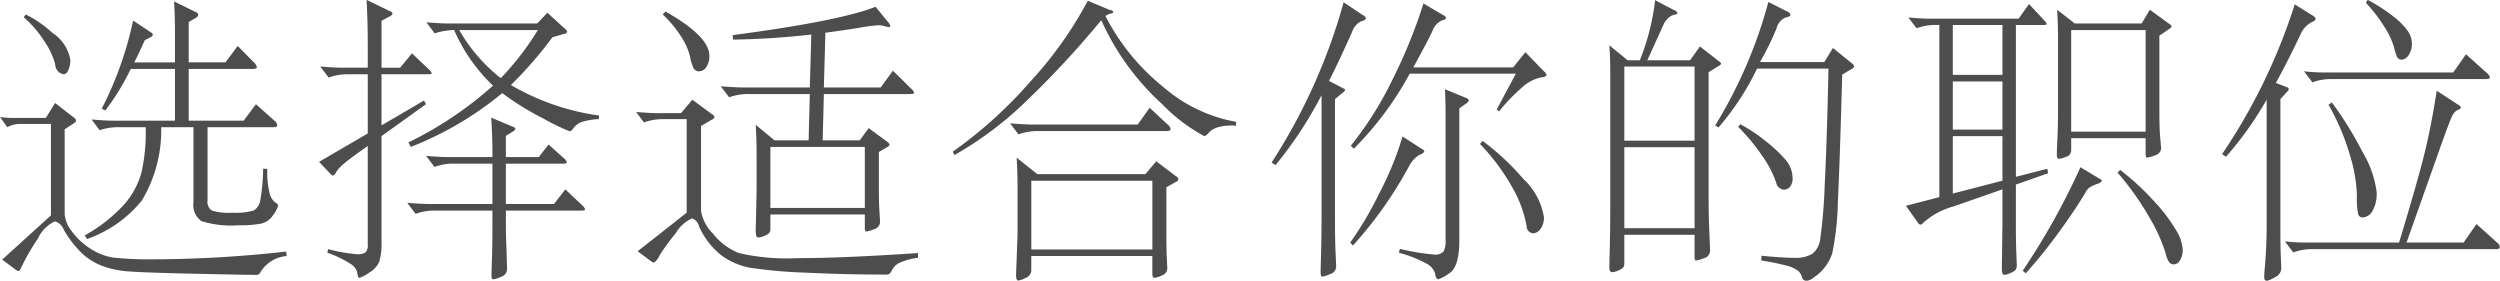
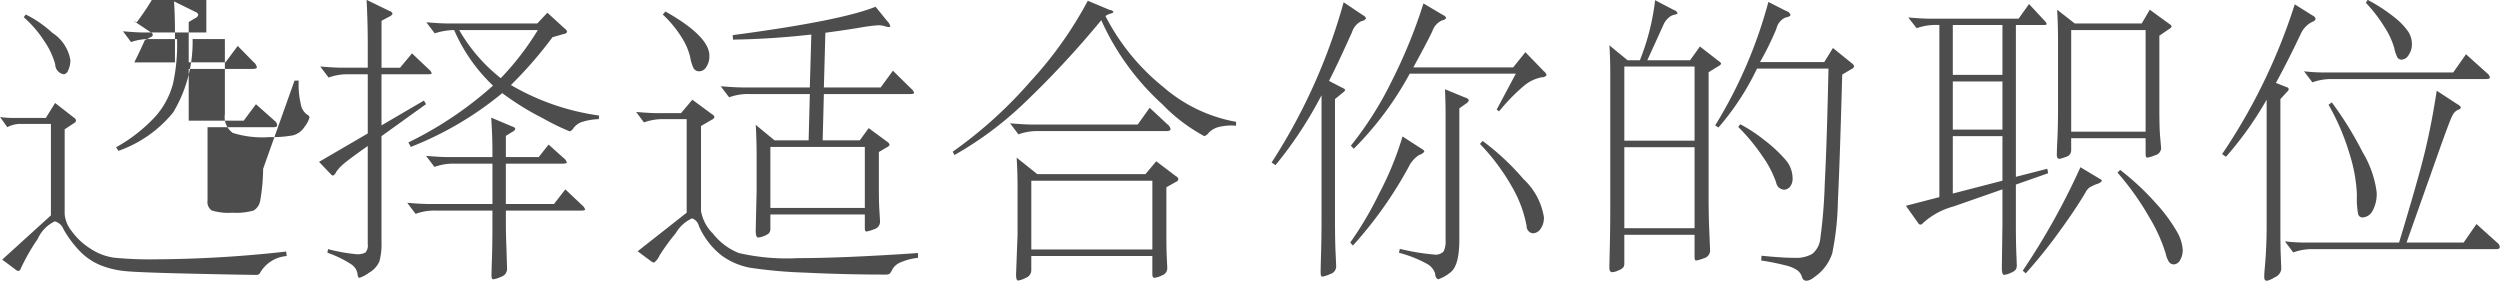
<svg xmlns="http://www.w3.org/2000/svg" width="167.281" height="18.781" viewBox="0 0 167.281 18.781">
  <defs>
    <style>
      .cls-1 {
        fill: #4d4d4d;
        fill-rule: evenodd;
      }
    </style>
  </defs>
-   <path id="title_requ_desc" class="cls-1" d="M688.826,738.292a12.933,12.933,0,0,1-.19,2.1,0.959,0.959,0,0,1-.44.691,4.115,4.115,0,0,1-1.42.149,3.828,3.828,0,0,1-1.39-.149,0.694,0.694,0,0,1-.28-0.67v-4.9h4.4c0.173,0,.26-0.047.26-0.139a0.387,0.387,0,0,0-.16-0.281l-1.26-1.12-0.82,1.1h-3.68v-3.46h4.26q0.3,0,.3-0.12a0.61,0.61,0,0,0-.22-0.34l-1.06-1.08-0.82,1.1h-2.46v-2.7l0.44-.26a0.327,0.327,0,0,0,.2-0.22,0.283,0.283,0,0,0-.2-0.2l-1.42-.7q0.06,1,.06,1.96v2.12h-2.72q0.379-.759.7-1.48l0.38-.2a0.228,0.228,0,0,0,.16-0.159,0.214,0.214,0,0,0-.12-0.161l-1.2-.8a23.627,23.627,0,0,1-2.1,5.9l0.24,0.12a16.056,16.056,0,0,0,1.7-2.78h2.96v3.46h-4.18q-0.5,0-1.4-.08l0.54,0.72a3.7,3.7,0,0,1,1.28-.2h1.8a12.1,12.1,0,0,1-.27,2.98,5.357,5.357,0,0,1-1.17,2.19,10.449,10.449,0,0,1-2.64,2.07l0.16,0.24a8.233,8.233,0,0,0,3.66-2.57,9.131,9.131,0,0,0,1.3-4.91h2.16v5.02a1.3,1.3,0,0,0,.53,1.261,6.619,6.619,0,0,0,2.47.279,7.631,7.631,0,0,0,1.52-.11,1.306,1.306,0,0,0,.82-0.589,1.84,1.84,0,0,0,.32-0.6,0.192,0.192,0,0,0-.12-0.18,1.055,1.055,0,0,1-.46-0.73,5.745,5.745,0,0,1-.14-1.569h-0.28Zm-16.02-10.141a7.524,7.524,0,0,1,1.37,1.59,5.155,5.155,0,0,1,.74,1.57,0.667,0.667,0,0,0,.59.66,0.4,0.4,0,0,0,.28-0.28,1.513,1.513,0,0,0,.14-0.68,2.689,2.689,0,0,0-1.2-1.81,7.537,7.537,0,0,0-1.78-1.23Zm17.56,15.681a81.309,81.309,0,0,1-8.68.519,24.756,24.756,0,0,1-2.85-.11,3.861,3.861,0,0,1-1.59-.619,4.478,4.478,0,0,1-1.24-1.171,2.093,2.093,0,0,1-.46-1.119v-5.681l0.64-.42a0.216,0.216,0,0,0,.12-0.17,0.264,0.264,0,0,0-.14-0.189l-1.26-.981-0.62,1h-2.04a6.4,6.4,0,0,1-1.02-.059l0.48,0.679a1.845,1.845,0,0,1,.9-0.219h2.02v6.12l-3.26,2.96,0.94,0.7a0.254,0.254,0,0,0,.15.06,0.23,0.23,0,0,0,.15-0.16,13.643,13.643,0,0,1,1.14-1.99,2.359,2.359,0,0,1,1.14-1.17,0.867,0.867,0,0,1,.58.521,7.109,7.109,0,0,0,1.21,1.589,4.149,4.149,0,0,0,1.33.85,6.071,6.071,0,0,0,1.6.37q0.88,0.09,4.43.17t4.31,0.08a0.276,0.276,0,0,0,.3-0.18,2.265,2.265,0,0,1,1.76-1.08Zm8.421-13.261-0.8.96h-1.239v-3.14l0.52-.28a0.356,0.356,0,0,0,.219-0.2,0.31,0.31,0,0,0-.219-0.181l-1.52-.74q0.078,1.48.079,2.921v1.619h-1.72q-0.5,0-1.46-.08l0.561,0.74a3.65,3.65,0,0,1,1.339-.22h1.28v3.96l-3.26,1.9,0.8,0.839a0.22,0.22,0,0,0,.14.08,0.462,0.462,0,0,0,.2-0.23,2.555,2.555,0,0,1,.489-0.54q0.351-.309,1.63-1.21v6.561a0.7,0.7,0,0,1-.159.569,1.124,1.124,0,0,1-.591.11,11.474,11.474,0,0,1-1.909-.34l-0.041.241a7.29,7.29,0,0,1,1.6.779,0.937,0.937,0,0,1,.409.6c0.02,0.2.064,0.3,0.131,0.3a2.2,2.2,0,0,0,.659-0.35,1.574,1.574,0,0,0,.68-0.75,4.372,4.372,0,0,0,.141-1.32v-7.06l2.98-2.14-0.141-.24-2.839,1.66v-3.42h3.119c0.16,0,.24-0.023.24-0.07a0.538,0.538,0,0,0-.18-0.25Zm6.619,2.12a27.381,27.381,0,0,0,2.781-3.2l0.759-.22a0.245,0.245,0,0,0,.221-0.14,0.377,0.377,0,0,0-.161-0.219l-1.16-1.061-0.679.72h-5.96q-0.5,0-1.46-.08l0.56,0.74a4.427,4.427,0,0,1,1.3-.22,11.371,11.371,0,0,0,2.6,3.72,24.8,24.8,0,0,1-5.661,3.8l0.161,0.3a22.464,22.464,0,0,0,6.119-3.6,18.376,18.376,0,0,0,2.731,1.69,15.28,15.28,0,0,0,1.789.871,0.535,0.535,0,0,0,.26-0.241,1.2,1.2,0,0,1,.52-0.38,4.2,4.2,0,0,1,1.161-.2l0.02-.24a16.028,16.028,0,0,1-5.9-2.04h0Zm-0.679-.46a11.2,11.2,0,0,1-2.781-3.22h5.261a18.646,18.646,0,0,1-2.48,3.22h0Zm4.319,7.44-0.759.98h-3.221v-2.7h3.78q0.3,0,.3-0.09a0.645,0.645,0,0,0-.24-0.31l-0.98-.88-0.659.84h-2.2v-1.42l0.42-.259a0.427,0.427,0,0,0,.221-0.21,0.268,0.268,0,0,0-.2-0.151l-1.42-.6q0.081,1.259.081,2.339v0.3h-2.98q-0.5,0-1.46-.08l0.56,0.74a3.671,3.671,0,0,1,1.339-.22h2.541v2.7h-4.241q-0.5,0-1.46-.08l0.56,0.74a3.676,3.676,0,0,1,1.34-.22h3.8v0.84q0,1.479-.031,2.37t-0.03,1.14c0,0.167.04,0.25,0.121,0.25a1.873,1.873,0,0,0,.52-0.17,0.549,0.549,0,0,0,.4-0.51l-0.04-1.38q-0.039-.859-0.04-1.7v-0.84h5.06c0.161,0,.24-0.026.24-0.08a0.6,0.6,0,0,0-.2-0.28Zm21.92-7.94-0.82,1.12h-3.8l0.1-3.66q1.34-.18,2.31-0.34a10.78,10.78,0,0,1,1.22-.16,1.463,1.463,0,0,1,.44.06,1.008,1.008,0,0,0,.28.06,0.075,0.075,0,0,0,.09-0.08,0.765,0.765,0,0,0-.2-0.319l-0.78-.961q-2.321.94-9.56,1.9l0.02,0.3q2.6-.039,5.24-0.34l-0.1,3.54h-4.5q-0.5,0-1.46-.08l0.56,0.74a3.677,3.677,0,0,1,1.34-.219h4.06l-0.08,3.1h-2.28l-1.26-1.04q0.06,0.96.06,2.061v2.339l-0.06,2.661q0,0.478.15,0.479a1.093,1.093,0,0,0,.38-0.09,1.334,1.334,0,0,0,.34-0.179,0.445,0.445,0,0,0,.11-0.351v-0.92h6.32v0.9c0,0.161.033,0.24,0.1,0.24a2.262,2.262,0,0,0,.51-0.15,0.529,0.529,0,0,0,.41-0.509l-0.06-1.021q-0.02-.581-0.02-1.26v-2.38l0.54-.32a0.286,0.286,0,0,0,.18-0.17,0.4,0.4,0,0,0-.18-0.21l-1.22-.9-0.6.82h-2.48l0.08-3.1h5.76c0.186,0,.28-0.028.28-0.081a0.6,0.6,0,0,0-.2-0.28Zm-8.2,9.181v-4.08h6.32v4.08h-6.32Zm-7.2-12.941a7.489,7.489,0,0,1,1.25,1.51,4.294,4.294,0,0,1,.58,1.32,2.8,2.8,0,0,0,.23.76,0.415,0.415,0,0,0,.39.21,0.567,0.567,0,0,0,.47-0.3,1.306,1.306,0,0,0,.2-0.74q0-1.3-2.94-2.96Zm17.08,15.96q-5,.341-8.03.34a14.271,14.271,0,0,1-3.96-.34,4.13,4.13,0,0,1-1.73-1.3,2.773,2.773,0,0,1-.8-1.52v-5.68l0.72-.42a0.281,0.281,0,0,0,.18-0.179,0.327,0.327,0,0,0-.18-0.2l-1.3-.96-0.76.9h-1.54q-0.5,0-1.46-.08l0.52,0.7a3.655,3.655,0,0,1,1.34-.22h1.52v6.26l-3.28,2.58,0.86,0.64a0.488,0.488,0,0,0,.24.12,1.235,1.235,0,0,0,.37-0.489,14.552,14.552,0,0,1,1.08-1.481,2.426,2.426,0,0,1,1.09-.99,0.719,0.719,0,0,1,.46.52,5.136,5.136,0,0,0,1.5,1.951,4.692,4.692,0,0,0,1.91.83,31.532,31.532,0,0,0,3.7.329q2.651,0.13,5.37.131a0.506,0.506,0,0,0,.27-0.051,1,1,0,0,0,.2-0.31,1.111,1.111,0,0,1,.55-0.46,4.014,4.014,0,0,1,1.16-.3v-0.32Zm21.28-8.78a10.159,10.159,0,0,1-4.88-2.34,14.691,14.691,0,0,1-3.859-4.74,1.258,1.258,0,0,1,.359-0.17,0.2,0.2,0,0,0,.18-0.109,0.3,0.3,0,0,0-.24-0.121l-1.48-.62a25.917,25.917,0,0,1-3.839,5.4,29.215,29.215,0,0,1-5.2,4.7l0.12,0.221a23.487,23.487,0,0,0,4.44-3.261,62.384,62.384,0,0,0,5.38-5.76,16.965,16.965,0,0,0,4.08,5.62,11.38,11.38,0,0,0,2.82,2.14,0.676,0.676,0,0,0,.3-0.239,1.412,1.412,0,0,1,.65-0.371,3.518,3.518,0,0,1,1.17-.089v-0.261Zm-5.78-.94-0.8,1.121h-7.08c-0.333,0-.82-0.028-1.46-0.081l0.56,0.74a3.661,3.661,0,0,1,1.341-.22h8.539c0.2,0,.3-0.043.3-0.13a0.536,0.536,0,0,0-.22-0.33Zm1.92,4.78a0.266,0.266,0,0,0-.16-0.2l-1.32-1-0.72.859h-7.24l-1.38-1.1q0.06,0.981.06,2.06v3.08l-0.1,2.681c0,0.266.046,0.4,0.139,0.4a1.484,1.484,0,0,0,.51-0.18,0.542,0.542,0,0,0,.37-0.48v-0.98h8.1v1.2c0,0.172.047,0.259,0.14,0.259a1.516,1.516,0,0,0,.5-0.16,0.512,0.512,0,0,0,.36-0.48l-0.04-.88c-0.013-.307-0.02-0.786-0.02-1.44v-3.1l0.64-.36A0.227,0.227,0,0,0,750.066,738.991Zm-9.84,4.7v-4.6h8.1v4.6h-8.1Zm16.08-5.819,0.26,0.179a26.862,26.862,0,0,0,3.08-4.679v8.119q0,1.361-.03,2.41t-0.03,1.33c0,0.186.037,0.28,0.11,0.28a1.975,1.975,0,0,0,.52-0.17,0.543,0.543,0,0,0,.41-0.49c0-.066-0.013-0.377-0.04-0.93s-0.04-1.35-.04-2.39v-7.9l0.56-.46a0.277,0.277,0,0,0,.12-0.15,0.173,0.173,0,0,0-.12-0.109l-0.96-.5q0.56-1.082,1.54-3.261a1.248,1.248,0,0,1,.61-0.73,0.461,0.461,0,0,0,.33-0.19,0.4,0.4,0,0,0-.22-0.22l-1.28-.86a38.652,38.652,0,0,1-4.82,10.721h0Zm16.98-7.381-0.82,1.02h-6.68q1.04-1.9,1.29-2.46a1.182,1.182,0,0,1,.67-0.7,0.309,0.309,0,0,0,.24-0.15,0.354,0.354,0,0,0-.2-0.19l-1.32-.78a34.378,34.378,0,0,1-2.11,5.17,23.049,23.049,0,0,1-2.75,4.35l0.2,0.2a21.737,21.737,0,0,0,3.74-5.02h7.1l-1.28,2.4,0.16,0.119a12.682,12.682,0,0,1,1.62-1.67,2.612,2.612,0,0,1,1.24-.61,0.374,0.374,0,0,0,.32-0.14,0.517,0.517,0,0,0-.18-0.26Zm-3.78,3.22a0.332,0.332,0,0,0-.24-0.18l-1.36-.56q0.041,0.96.04,1.58v8.52a1.541,1.541,0,0,1-.13.75,0.723,0.723,0,0,1-.64.21,14.916,14.916,0,0,1-2.29-.38l-0.06.261a8.243,8.243,0,0,1,1.87.739,1.139,1.139,0,0,1,.56.681,0.373,0.373,0,0,0,.19.359,2.6,2.6,0,0,0,.78-0.43q0.639-.43.64-2.19v-8.82l0.42-.3A0.458,0.458,0,0,0,769.506,733.711Zm-4.44,2.42a21.015,21.015,0,0,1-1.55,3.79,23.375,23.375,0,0,1-1.95,3.31l0.18,0.2a27.111,27.111,0,0,0,3.74-5.28,1.909,1.909,0,0,1,.71-0.79,0.584,0.584,0,0,0,.33-0.22,0.274,0.274,0,0,0-.16-0.17Zm5.18,0.5a14.2,14.2,0,0,1,2.15,2.88,8.149,8.149,0,0,1,.97,2.6,0.484,0.484,0,0,0,.41.5,0.645,0.645,0,0,0,.53-0.3,1.285,1.285,0,0,0,.22-0.78,4.43,4.43,0,0,0-1.36-2.54,16.668,16.668,0,0,0-2.74-2.56Zm16.14-5.37a0.361,0.361,0,0,0-.16-0.17l-1.26-.98-0.66.92h-2.86l1.1-2.42a1.264,1.264,0,0,1,.31-0.41,0.812,0.812,0,0,1,.41-0.22c0.133-.02.2-0.057,0.2-0.109a0.37,0.37,0,0,0-.24-0.2l-1.26-.66a15.48,15.48,0,0,1-1.02,4.02h-0.82l-1.22-1q0.06,0.8.06,1.96v8.7q0,1.641-.03,2.8c-0.02.773-.03,1.254-0.03,1.44s0.067,0.28.2,0.28a1.133,1.133,0,0,0,.41-0.12,0.834,0.834,0,0,0,.33-0.21,0.491,0.491,0,0,0,.06-0.27v-1.9h4.7v1.46c0,0.173.033,0.26,0.1,0.26a2.371,2.371,0,0,0,.52-0.15,0.542,0.542,0,0,0,.42-0.53l-0.06-1.44q-0.039-.859-0.04-2.34v-8.139l0.68-.42A0.307,0.307,0,0,0,786.386,731.261Zm-6.48,5.151v-4.961h4.7v4.961h-4.7Zm0,5.859v-5.42h4.7v5.42h-4.7Zm15.38-10.83a0.392,0.392,0,0,0-.16-0.21l-1.26-1.02-0.58.94h-4.3a19.16,19.16,0,0,0,1.1-2.239,1.066,1.066,0,0,1,.61-0.741q0.33-.06.33-0.18a0.425,0.425,0,0,0-.3-0.26l-1.18-.6a31.15,31.15,0,0,1-3.56,8.26l0.22,0.14a17.621,17.621,0,0,0,2.58-3.94h4.78q-0.1,4.819-.25,7.741a34.554,34.554,0,0,1-.3,3.659,1.5,1.5,0,0,1-.54,1,2.19,2.19,0,0,1-1.2.26q-0.81,0-2.19-.14l-0.02.32a15.786,15.786,0,0,1,1.68.34,2.155,2.155,0,0,1,.77.34,0.863,0.863,0,0,1,.28.431,0.313,0.313,0,0,0,.33.25,1.1,1.1,0,0,0,.48-0.241,3.106,3.106,0,0,0,1.21-1.59,18.731,18.731,0,0,0,.38-3.48q0.13-2.61.29-8.49l0.64-.38A0.274,0.274,0,0,0,795.286,731.441Zm-7.76,4.05a13.133,13.133,0,0,1,1.63,1.97,7.042,7.042,0,0,1,.91,1.75,0.568,0.568,0,0,0,.52.48,0.518,0.518,0,0,0,.41-0.2,0.84,0.84,0,0,0,.17-0.56,1.913,1.913,0,0,0-.49-1.26,9.505,9.505,0,0,0-1.35-1.259,10.76,10.76,0,0,0-1.66-1.1Zm20.681,2.8-2.1.54V728.671h1.88c0.12,0,.181-0.02.181-0.06a0.413,0.413,0,0,0-.121-0.2l-1.06-1.141-0.7.98h-5.921q-0.5,0-1.46-.08l0.56,0.72a3.682,3.682,0,0,1,1.341-.22h0.179v11.52l-2.239.58,0.839,1.18a0.175,0.175,0,0,0,.141.08,0.216,0.216,0,0,0,.159-0.1,4.934,4.934,0,0,1,2.06-1.12l3.261-1.14v2.32l-0.04,2.921c0,0.319.049,0.479,0.149,0.479a1.193,1.193,0,0,0,.44-0.13,0.822,0.822,0,0,0,.35-0.23,0.645,0.645,0,0,0,.061-0.32l-0.041-1.04q-0.019-.7-0.02-1.64v-2.68l2.161-.76Zm-6.321-6.281v-3.34h3.321v3.34h-3.321Zm0,3.66v-3.22h3.321v3.22h-3.321Zm0,4.28v-3.84h3.321v2.98Zm14.64-11.18a0.276,0.276,0,0,0-.14-0.16l-1.32-.96-0.54.92h-4.48l-1.18-.92q0.06,0.92.06,2.06v4.46q0,1.26-.04,2.1c-0.027.561-.04,0.927-0.04,1.1s0.06,0.259.18,0.259a2.3,2.3,0,0,0,.42-0.13,0.453,0.453,0,0,0,.361-0.43v-0.82h4.98v1.041c0,0.172.036,0.259,0.109,0.259a2.069,2.069,0,0,0,.521-0.16,0.518,0.518,0,0,0,.409-0.46l-0.079-.92q-0.04-.579-0.04-1.84v-4.78l0.7-.479A0.217,0.217,0,0,0,816.526,728.771Zm-6.719,7.04v-6.8h4.98v6.8h-4.98Zm-3.241,9.3,0.2,0.181a33.252,33.252,0,0,0,2.15-2.661q1.128-1.539,1.83-2.719a1.1,1.1,0,0,1,.279-0.361,3.4,3.4,0,0,1,.48-0.23,0.7,0.7,0,0,0,.36-0.21,0.227,0.227,0,0,0-.139-0.14l-1.3-.78a46.925,46.925,0,0,1-3.86,6.92h0Zm6.34-6.56a18.4,18.4,0,0,1,2.14,3.01,10.912,10.912,0,0,1,1.08,2.39,1.836,1.836,0,0,0,.22.57,0.394,0.394,0,0,0,.341.17,0.5,0.5,0,0,0,.4-0.27,1.291,1.291,0,0,0,.181-0.73,2.772,2.772,0,0,0-.391-1.2,10.754,10.754,0,0,0-1.4-1.89,17.576,17.576,0,0,0-2.391-2.229Zm16.62-11.36a9.762,9.762,0,0,1,1.24,1.61,5.293,5.293,0,0,1,.65,1.38,2.718,2.718,0,0,0,.22.67,0.338,0.338,0,0,0,.31.14,0.588,0.588,0,0,0,.44-0.31,1.243,1.243,0,0,0,.22-0.74,1.553,1.553,0,0,0-.25-0.83,4.464,4.464,0,0,0-.93-0.96,11.487,11.487,0,0,0-1.78-1.16Zm-9.62,10.12,0.26,0.18a23.047,23.047,0,0,0,2.72-3.82v8.42q0,1.541-.14,3c-0.013.133-.02,0.284-0.02,0.451s0.06,0.25.18,0.25a1.839,1.839,0,0,0,.53-0.241,0.676,0.676,0,0,0,.43-0.56l-0.04-1q-0.021-.52-0.02-1.86v-8.5l0.44-.48a0.328,0.328,0,0,0,.12-0.19,0.182,0.182,0,0,0-.14-0.129l-0.72-.281q0.859-1.579,1.7-3.36a1.638,1.638,0,0,1,.76-0.74,0.29,0.29,0,0,0,.2-0.19,0.39,0.39,0,0,0-.22-0.23l-1.18-.739a38.955,38.955,0,0,1-4.86,10.019h0Zm16.32-6.68-0.86,1.22h-8.52a12.051,12.051,0,0,1-1.46-.08l0.56,0.74a3.677,3.677,0,0,1,1.34-.219h10.24c0.2,0,.3-0.038.3-0.111a0.545,0.545,0,0,0-.22-0.309Zm0.7,11.36-0.86,1.24h-3.82l2.02-5.7q0.88-2.5,1.05-2.8a0.816,0.816,0,0,1,.37-0.38,0.265,0.265,0,0,0,.2-0.15,0.339,0.339,0,0,0-.18-0.19l-1.44-.94q-0.34,2.22-.79,4.08t-1.73,6.08h-6.18a12.063,12.063,0,0,1-1.46-.08l0.56,0.74a3.676,3.676,0,0,1,1.34-.22h12.24c0.16,0,.24-0.046.24-0.14a0.385,0.385,0,0,0-.16-0.28Zm-9.9-7.98a15.386,15.386,0,0,1,1.42,3.33,10.323,10.323,0,0,1,.48,2.71,5.61,5.61,0,0,0,.08,1.27,0.3,0.3,0,0,0,.3.23,0.8,0.8,0,0,0,.66-0.429,2.346,2.346,0,0,0,.28-1.271,6.909,6.909,0,0,0-.94-2.67,23.494,23.494,0,0,0-2.06-3.33Z" transform="translate(-671.219 -727)" />
+   <path id="title_requ_desc" class="cls-1" d="M688.826,738.292a12.933,12.933,0,0,1-.19,2.1,0.959,0.959,0,0,1-.44.691,4.115,4.115,0,0,1-1.42.149,3.828,3.828,0,0,1-1.39-.149,0.694,0.694,0,0,1-.28-0.67v-4.9h4.4c0.173,0,.26-0.047.26-0.139a0.387,0.387,0,0,0-.16-0.281l-1.26-1.12-0.82,1.1h-3.68v-3.46h4.26q0.3,0,.3-0.12a0.61,0.61,0,0,0-.22-0.34l-1.06-1.08-0.82,1.1h-2.46v-2.7l0.44-.26a0.327,0.327,0,0,0,.2-0.22,0.283,0.283,0,0,0-.2-0.2l-1.42-.7q0.06,1,.06,1.96v2.12h-2.72q0.379-.759.7-1.48l0.38-.2a0.228,0.228,0,0,0,.16-0.159,0.214,0.214,0,0,0-.12-0.161l-1.2-.8l0.24,0.12a16.056,16.056,0,0,0,1.7-2.78h2.96v3.46h-4.18q-0.5,0-1.4-.08l0.54,0.72a3.7,3.7,0,0,1,1.28-.2h1.8a12.1,12.1,0,0,1-.27,2.98,5.357,5.357,0,0,1-1.17,2.19,10.449,10.449,0,0,1-2.64,2.07l0.16,0.24a8.233,8.233,0,0,0,3.66-2.57,9.131,9.131,0,0,0,1.3-4.91h2.16v5.02a1.3,1.3,0,0,0,.53,1.261,6.619,6.619,0,0,0,2.47.279,7.631,7.631,0,0,0,1.52-.11,1.306,1.306,0,0,0,.82-0.589,1.84,1.84,0,0,0,.32-0.6,0.192,0.192,0,0,0-.12-0.18,1.055,1.055,0,0,1-.46-0.73,5.745,5.745,0,0,1-.14-1.569h-0.28Zm-16.02-10.141a7.524,7.524,0,0,1,1.37,1.59,5.155,5.155,0,0,1,.74,1.57,0.667,0.667,0,0,0,.59.66,0.4,0.4,0,0,0,.28-0.28,1.513,1.513,0,0,0,.14-0.68,2.689,2.689,0,0,0-1.2-1.81,7.537,7.537,0,0,0-1.78-1.23Zm17.56,15.681a81.309,81.309,0,0,1-8.68.519,24.756,24.756,0,0,1-2.85-.11,3.861,3.861,0,0,1-1.59-.619,4.478,4.478,0,0,1-1.24-1.171,2.093,2.093,0,0,1-.46-1.119v-5.681l0.64-.42a0.216,0.216,0,0,0,.12-0.17,0.264,0.264,0,0,0-.14-0.189l-1.26-.981-0.62,1h-2.04a6.4,6.4,0,0,1-1.02-.059l0.48,0.679a1.845,1.845,0,0,1,.9-0.219h2.02v6.12l-3.26,2.96,0.94,0.7a0.254,0.254,0,0,0,.15.06,0.23,0.23,0,0,0,.15-0.16,13.643,13.643,0,0,1,1.14-1.99,2.359,2.359,0,0,1,1.14-1.17,0.867,0.867,0,0,1,.58.521,7.109,7.109,0,0,0,1.21,1.589,4.149,4.149,0,0,0,1.33.85,6.071,6.071,0,0,0,1.6.37q0.88,0.09,4.43.17t4.31,0.08a0.276,0.276,0,0,0,.3-0.18,2.265,2.265,0,0,1,1.76-1.08Zm8.421-13.261-0.8.96h-1.239v-3.14l0.52-.28a0.356,0.356,0,0,0,.219-0.2,0.31,0.31,0,0,0-.219-0.181l-1.52-.74q0.078,1.48.079,2.921v1.619h-1.72q-0.5,0-1.46-.08l0.561,0.74a3.65,3.65,0,0,1,1.339-.22h1.28v3.96l-3.26,1.9,0.8,0.839a0.22,0.22,0,0,0,.14.08,0.462,0.462,0,0,0,.2-0.23,2.555,2.555,0,0,1,.489-0.54q0.351-.309,1.63-1.21v6.561a0.7,0.7,0,0,1-.159.569,1.124,1.124,0,0,1-.591.11,11.474,11.474,0,0,1-1.909-.34l-0.041.241a7.29,7.29,0,0,1,1.6.779,0.937,0.937,0,0,1,.409.6c0.02,0.2.064,0.3,0.131,0.3a2.2,2.2,0,0,0,.659-0.35,1.574,1.574,0,0,0,.68-0.75,4.372,4.372,0,0,0,.141-1.32v-7.06l2.98-2.14-0.141-.24-2.839,1.66v-3.42h3.119c0.16,0,.24-0.023.24-0.07a0.538,0.538,0,0,0-.18-0.25Zm6.619,2.12a27.381,27.381,0,0,0,2.781-3.2l0.759-.22a0.245,0.245,0,0,0,.221-0.14,0.377,0.377,0,0,0-.161-0.219l-1.16-1.061-0.679.72h-5.96q-0.5,0-1.46-.08l0.56,0.74a4.427,4.427,0,0,1,1.3-.22,11.371,11.371,0,0,0,2.6,3.72,24.8,24.8,0,0,1-5.661,3.8l0.161,0.3a22.464,22.464,0,0,0,6.119-3.6,18.376,18.376,0,0,0,2.731,1.69,15.28,15.28,0,0,0,1.789.871,0.535,0.535,0,0,0,.26-0.241,1.2,1.2,0,0,1,.52-0.38,4.2,4.2,0,0,1,1.161-.2l0.02-.24a16.028,16.028,0,0,1-5.9-2.04h0Zm-0.679-.46a11.2,11.2,0,0,1-2.781-3.22h5.261a18.646,18.646,0,0,1-2.48,3.22h0Zm4.319,7.44-0.759.98h-3.221v-2.7h3.78q0.3,0,.3-0.09a0.645,0.645,0,0,0-.24-0.31l-0.98-.88-0.659.84h-2.2v-1.42l0.42-.259a0.427,0.427,0,0,0,.221-0.21,0.268,0.268,0,0,0-.2-0.151l-1.42-.6q0.081,1.259.081,2.339v0.3h-2.98q-0.5,0-1.46-.08l0.56,0.74a3.671,3.671,0,0,1,1.339-.22h2.541v2.7h-4.241q-0.5,0-1.46-.08l0.56,0.74a3.676,3.676,0,0,1,1.34-.22h3.8v0.84q0,1.479-.031,2.37t-0.03,1.14c0,0.167.04,0.25,0.121,0.25a1.873,1.873,0,0,0,.52-0.17,0.549,0.549,0,0,0,.4-0.51l-0.04-1.38q-0.039-.859-0.04-1.7v-0.84h5.06c0.161,0,.24-0.026.24-0.08a0.6,0.6,0,0,0-.2-0.28Zm21.92-7.94-0.82,1.12h-3.8l0.1-3.66q1.34-.18,2.31-0.34a10.78,10.78,0,0,1,1.22-.16,1.463,1.463,0,0,1,.44.06,1.008,1.008,0,0,0,.28.06,0.075,0.075,0,0,0,.09-0.08,0.765,0.765,0,0,0-.2-0.319l-0.78-.961q-2.321.94-9.56,1.9l0.02,0.3q2.6-.039,5.24-0.34l-0.1,3.54h-4.5q-0.5,0-1.46-.08l0.56,0.74a3.677,3.677,0,0,1,1.34-.219h4.06l-0.08,3.1h-2.28l-1.26-1.04q0.06,0.96.06,2.061v2.339l-0.06,2.661q0,0.478.15,0.479a1.093,1.093,0,0,0,.38-0.09,1.334,1.334,0,0,0,.34-0.179,0.445,0.445,0,0,0,.11-0.351v-0.92h6.32v0.9c0,0.161.033,0.24,0.1,0.24a2.262,2.262,0,0,0,.51-0.15,0.529,0.529,0,0,0,.41-0.509l-0.06-1.021q-0.02-.581-0.02-1.26v-2.38l0.54-.32a0.286,0.286,0,0,0,.18-0.17,0.4,0.4,0,0,0-.18-0.21l-1.22-.9-0.6.82h-2.48l0.08-3.1h5.76c0.186,0,.28-0.028.28-0.081a0.6,0.6,0,0,0-.2-0.28Zm-8.2,9.181v-4.08h6.32v4.08h-6.32Zm-7.2-12.941a7.489,7.489,0,0,1,1.25,1.51,4.294,4.294,0,0,1,.58,1.32,2.8,2.8,0,0,0,.23.76,0.415,0.415,0,0,0,.39.21,0.567,0.567,0,0,0,.47-0.3,1.306,1.306,0,0,0,.2-0.74q0-1.3-2.94-2.96Zm17.08,15.96q-5,.341-8.03.34a14.271,14.271,0,0,1-3.96-.34,4.13,4.13,0,0,1-1.73-1.3,2.773,2.773,0,0,1-.8-1.52v-5.68l0.72-.42a0.281,0.281,0,0,0,.18-0.179,0.327,0.327,0,0,0-.18-0.2l-1.3-.96-0.76.9h-1.54q-0.5,0-1.46-.08l0.52,0.7a3.655,3.655,0,0,1,1.34-.22h1.52v6.26l-3.28,2.58,0.86,0.64a0.488,0.488,0,0,0,.24.12,1.235,1.235,0,0,0,.37-0.489,14.552,14.552,0,0,1,1.08-1.481,2.426,2.426,0,0,1,1.09-.99,0.719,0.719,0,0,1,.46.52,5.136,5.136,0,0,0,1.5,1.951,4.692,4.692,0,0,0,1.91.83,31.532,31.532,0,0,0,3.7.329q2.651,0.13,5.37.131a0.506,0.506,0,0,0,.27-0.051,1,1,0,0,0,.2-0.31,1.111,1.111,0,0,1,.55-0.46,4.014,4.014,0,0,1,1.16-.3v-0.32Zm21.28-8.78a10.159,10.159,0,0,1-4.88-2.34,14.691,14.691,0,0,1-3.859-4.74,1.258,1.258,0,0,1,.359-0.17,0.2,0.2,0,0,0,.18-0.109,0.3,0.3,0,0,0-.24-0.121l-1.48-.62a25.917,25.917,0,0,1-3.839,5.4,29.215,29.215,0,0,1-5.2,4.7l0.12,0.221a23.487,23.487,0,0,0,4.44-3.261,62.384,62.384,0,0,0,5.38-5.76,16.965,16.965,0,0,0,4.08,5.62,11.38,11.38,0,0,0,2.82,2.14,0.676,0.676,0,0,0,.3-0.239,1.412,1.412,0,0,1,.65-0.371,3.518,3.518,0,0,1,1.17-.089v-0.261Zm-5.78-.94-0.8,1.121h-7.08c-0.333,0-.82-0.028-1.46-0.081l0.56,0.74a3.661,3.661,0,0,1,1.341-.22h8.539c0.2,0,.3-0.043.3-0.13a0.536,0.536,0,0,0-.22-0.33Zm1.92,4.78a0.266,0.266,0,0,0-.16-0.2l-1.32-1-0.72.859h-7.24l-1.38-1.1q0.06,0.981.06,2.06v3.08l-0.1,2.681c0,0.266.046,0.4,0.139,0.4a1.484,1.484,0,0,0,.51-0.18,0.542,0.542,0,0,0,.37-0.48v-0.98h8.1v1.2c0,0.172.047,0.259,0.14,0.259a1.516,1.516,0,0,0,.5-0.16,0.512,0.512,0,0,0,.36-0.48l-0.04-.88c-0.013-.307-0.02-0.786-0.02-1.44v-3.1l0.64-.36A0.227,0.227,0,0,0,750.066,738.991Zm-9.84,4.7v-4.6h8.1v4.6h-8.1Zm16.08-5.819,0.26,0.179a26.862,26.862,0,0,0,3.08-4.679v8.119q0,1.361-.03,2.41t-0.03,1.33c0,0.186.037,0.28,0.11,0.28a1.975,1.975,0,0,0,.52-0.17,0.543,0.543,0,0,0,.41-0.49c0-.066-0.013-0.377-0.04-0.93s-0.04-1.35-.04-2.39v-7.9l0.56-.46a0.277,0.277,0,0,0,.12-0.15,0.173,0.173,0,0,0-.12-0.109l-0.96-.5q0.56-1.082,1.54-3.261a1.248,1.248,0,0,1,.61-0.73,0.461,0.461,0,0,0,.33-0.19,0.4,0.4,0,0,0-.22-0.22l-1.28-.86a38.652,38.652,0,0,1-4.82,10.721h0Zm16.98-7.381-0.82,1.02h-6.68q1.04-1.9,1.29-2.46a1.182,1.182,0,0,1,.67-0.7,0.309,0.309,0,0,0,.24-0.15,0.354,0.354,0,0,0-.2-0.19l-1.32-.78a34.378,34.378,0,0,1-2.11,5.17,23.049,23.049,0,0,1-2.75,4.35l0.2,0.2a21.737,21.737,0,0,0,3.74-5.02h7.1l-1.28,2.4,0.16,0.119a12.682,12.682,0,0,1,1.62-1.67,2.612,2.612,0,0,1,1.24-.61,0.374,0.374,0,0,0,.32-0.14,0.517,0.517,0,0,0-.18-0.26Zm-3.78,3.22a0.332,0.332,0,0,0-.24-0.18l-1.36-.56q0.041,0.96.04,1.58v8.52a1.541,1.541,0,0,1-.13.75,0.723,0.723,0,0,1-.64.21,14.916,14.916,0,0,1-2.29-.38l-0.06.261a8.243,8.243,0,0,1,1.87.739,1.139,1.139,0,0,1,.56.681,0.373,0.373,0,0,0,.19.359,2.6,2.6,0,0,0,.78-0.43q0.639-.43.64-2.19v-8.82l0.42-.3A0.458,0.458,0,0,0,769.506,733.711Zm-4.44,2.42a21.015,21.015,0,0,1-1.55,3.79,23.375,23.375,0,0,1-1.95,3.31l0.18,0.2a27.111,27.111,0,0,0,3.74-5.28,1.909,1.909,0,0,1,.71-0.79,0.584,0.584,0,0,0,.33-0.22,0.274,0.274,0,0,0-.16-0.17Zm5.18,0.5a14.2,14.2,0,0,1,2.15,2.88,8.149,8.149,0,0,1,.97,2.6,0.484,0.484,0,0,0,.41.5,0.645,0.645,0,0,0,.53-0.3,1.285,1.285,0,0,0,.22-0.78,4.43,4.43,0,0,0-1.36-2.54,16.668,16.668,0,0,0-2.74-2.56Zm16.14-5.37a0.361,0.361,0,0,0-.16-0.17l-1.26-.98-0.66.92h-2.86l1.1-2.42a1.264,1.264,0,0,1,.31-0.41,0.812,0.812,0,0,1,.41-0.22c0.133-.02.2-0.057,0.2-0.109a0.37,0.37,0,0,0-.24-0.2l-1.26-.66a15.48,15.48,0,0,1-1.02,4.02h-0.82l-1.22-1q0.06,0.8.06,1.96v8.7q0,1.641-.03,2.8c-0.02.773-.03,1.254-0.03,1.44s0.067,0.28.2,0.28a1.133,1.133,0,0,0,.41-0.12,0.834,0.834,0,0,0,.33-0.21,0.491,0.491,0,0,0,.06-0.27v-1.9h4.7v1.46c0,0.173.033,0.26,0.1,0.26a2.371,2.371,0,0,0,.52-0.15,0.542,0.542,0,0,0,.42-0.53l-0.06-1.44q-0.039-.859-0.04-2.34v-8.139l0.68-.42A0.307,0.307,0,0,0,786.386,731.261Zm-6.48,5.151v-4.961h4.7v4.961h-4.7Zm0,5.859v-5.42h4.7v5.42h-4.7Zm15.38-10.83a0.392,0.392,0,0,0-.16-0.21l-1.26-1.02-0.58.94h-4.3a19.16,19.16,0,0,0,1.1-2.239,1.066,1.066,0,0,1,.61-0.741q0.33-.06.33-0.18a0.425,0.425,0,0,0-.3-0.26l-1.18-.6a31.15,31.15,0,0,1-3.56,8.26l0.22,0.14a17.621,17.621,0,0,0,2.58-3.94h4.78q-0.1,4.819-.25,7.741a34.554,34.554,0,0,1-.3,3.659,1.5,1.5,0,0,1-.54,1,2.19,2.19,0,0,1-1.2.26q-0.81,0-2.19-.14l-0.02.32a15.786,15.786,0,0,1,1.68.34,2.155,2.155,0,0,1,.77.34,0.863,0.863,0,0,1,.28.431,0.313,0.313,0,0,0,.33.25,1.1,1.1,0,0,0,.48-0.241,3.106,3.106,0,0,0,1.21-1.59,18.731,18.731,0,0,0,.38-3.48q0.13-2.61.29-8.49l0.64-.38A0.274,0.274,0,0,0,795.286,731.441Zm-7.76,4.05a13.133,13.133,0,0,1,1.63,1.97,7.042,7.042,0,0,1,.91,1.75,0.568,0.568,0,0,0,.52.48,0.518,0.518,0,0,0,.41-0.2,0.84,0.84,0,0,0,.17-0.56,1.913,1.913,0,0,0-.49-1.26,9.505,9.505,0,0,0-1.35-1.259,10.76,10.76,0,0,0-1.66-1.1Zm20.681,2.8-2.1.54V728.671h1.88c0.12,0,.181-0.02.181-0.06a0.413,0.413,0,0,0-.121-0.2l-1.06-1.141-0.7.98h-5.921q-0.5,0-1.46-.08l0.56,0.72a3.682,3.682,0,0,1,1.341-.22h0.179v11.52l-2.239.58,0.839,1.18a0.175,0.175,0,0,0,.141.08,0.216,0.216,0,0,0,.159-0.1,4.934,4.934,0,0,1,2.06-1.12l3.261-1.14v2.32l-0.04,2.921c0,0.319.049,0.479,0.149,0.479a1.193,1.193,0,0,0,.44-0.13,0.822,0.822,0,0,0,.35-0.23,0.645,0.645,0,0,0,.061-0.32l-0.041-1.04q-0.019-.7-0.02-1.64v-2.68l2.161-.76Zm-6.321-6.281v-3.34h3.321v3.34h-3.321Zm0,3.66v-3.22h3.321v3.22h-3.321Zm0,4.28v-3.84h3.321v2.98Zm14.64-11.18a0.276,0.276,0,0,0-.14-0.16l-1.32-.96-0.54.92h-4.48l-1.18-.92q0.06,0.92.06,2.06v4.46q0,1.26-.04,2.1c-0.027.561-.04,0.927-0.04,1.1s0.06,0.259.18,0.259a2.3,2.3,0,0,0,.42-0.13,0.453,0.453,0,0,0,.361-0.43v-0.82h4.98v1.041c0,0.172.036,0.259,0.109,0.259a2.069,2.069,0,0,0,.521-0.16,0.518,0.518,0,0,0,.409-0.46l-0.079-.92q-0.04-.579-0.04-1.84v-4.78l0.7-.479A0.217,0.217,0,0,0,816.526,728.771Zm-6.719,7.04v-6.8h4.98v6.8h-4.98Zm-3.241,9.3,0.2,0.181a33.252,33.252,0,0,0,2.15-2.661q1.128-1.539,1.83-2.719a1.1,1.1,0,0,1,.279-0.361,3.4,3.4,0,0,1,.48-0.23,0.7,0.7,0,0,0,.36-0.21,0.227,0.227,0,0,0-.139-0.14l-1.3-.78a46.925,46.925,0,0,1-3.86,6.92h0Zm6.34-6.56a18.4,18.4,0,0,1,2.14,3.01,10.912,10.912,0,0,1,1.08,2.39,1.836,1.836,0,0,0,.22.57,0.394,0.394,0,0,0,.341.17,0.5,0.5,0,0,0,.4-0.27,1.291,1.291,0,0,0,.181-0.73,2.772,2.772,0,0,0-.391-1.2,10.754,10.754,0,0,0-1.4-1.89,17.576,17.576,0,0,0-2.391-2.229Zm16.62-11.36a9.762,9.762,0,0,1,1.24,1.61,5.293,5.293,0,0,1,.65,1.38,2.718,2.718,0,0,0,.22.67,0.338,0.338,0,0,0,.31.14,0.588,0.588,0,0,0,.44-0.31,1.243,1.243,0,0,0,.22-0.74,1.553,1.553,0,0,0-.25-0.83,4.464,4.464,0,0,0-.93-0.96,11.487,11.487,0,0,0-1.78-1.16Zm-9.62,10.12,0.26,0.18a23.047,23.047,0,0,0,2.72-3.82v8.42q0,1.541-.14,3c-0.013.133-.02,0.284-0.02,0.451s0.06,0.25.18,0.25a1.839,1.839,0,0,0,.53-0.241,0.676,0.676,0,0,0,.43-0.56l-0.04-1q-0.021-.52-0.02-1.86v-8.5l0.44-.48a0.328,0.328,0,0,0,.12-0.19,0.182,0.182,0,0,0-.14-0.129l-0.72-.281q0.859-1.579,1.7-3.36a1.638,1.638,0,0,1,.76-0.74,0.29,0.29,0,0,0,.2-0.19,0.39,0.39,0,0,0-.22-0.23l-1.18-.739a38.955,38.955,0,0,1-4.86,10.019h0Zm16.32-6.68-0.86,1.22h-8.52a12.051,12.051,0,0,1-1.46-.08l0.56,0.74a3.677,3.677,0,0,1,1.34-.219h10.24c0.2,0,.3-0.038.3-0.111a0.545,0.545,0,0,0-.22-0.309Zm0.7,11.36-0.86,1.24h-3.82l2.02-5.7q0.88-2.5,1.05-2.8a0.816,0.816,0,0,1,.37-0.38,0.265,0.265,0,0,0,.2-0.15,0.339,0.339,0,0,0-.18-0.19l-1.44-.94q-0.34,2.22-.79,4.08t-1.73,6.08h-6.18a12.063,12.063,0,0,1-1.46-.08l0.56,0.74a3.676,3.676,0,0,1,1.34-.22h12.24c0.16,0,.24-0.046.24-0.14a0.385,0.385,0,0,0-.16-0.28Zm-9.9-7.98a15.386,15.386,0,0,1,1.42,3.33,10.323,10.323,0,0,1,.48,2.71,5.61,5.61,0,0,0,.08,1.27,0.3,0.3,0,0,0,.3.23,0.8,0.8,0,0,0,.66-0.429,2.346,2.346,0,0,0,.28-1.271,6.909,6.909,0,0,0-.94-2.67,23.494,23.494,0,0,0-2.06-3.33Z" transform="translate(-671.219 -727)" />
</svg>